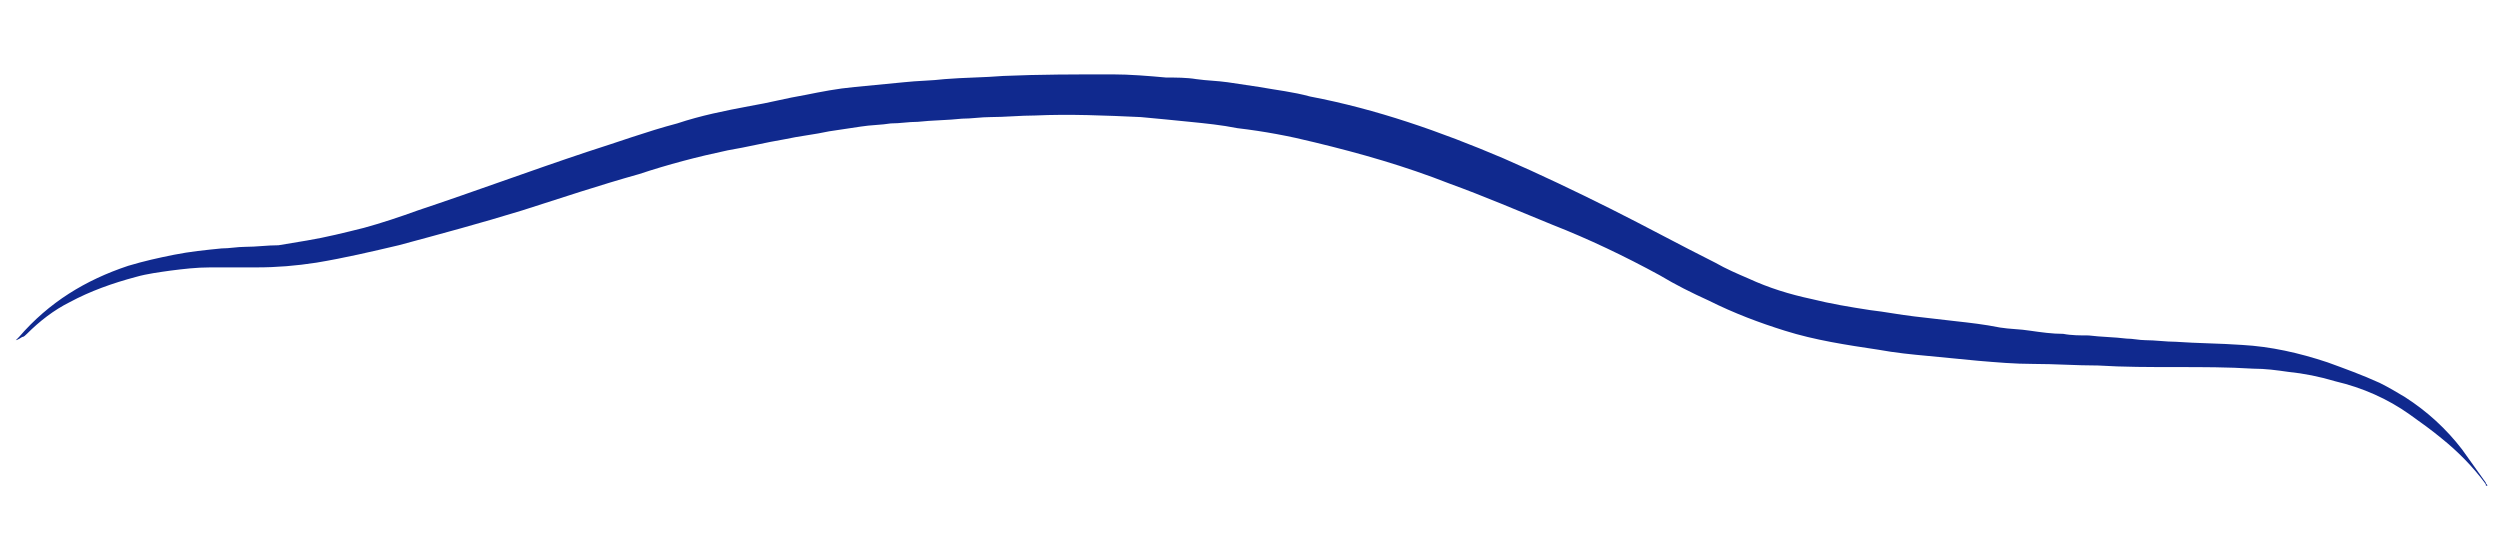
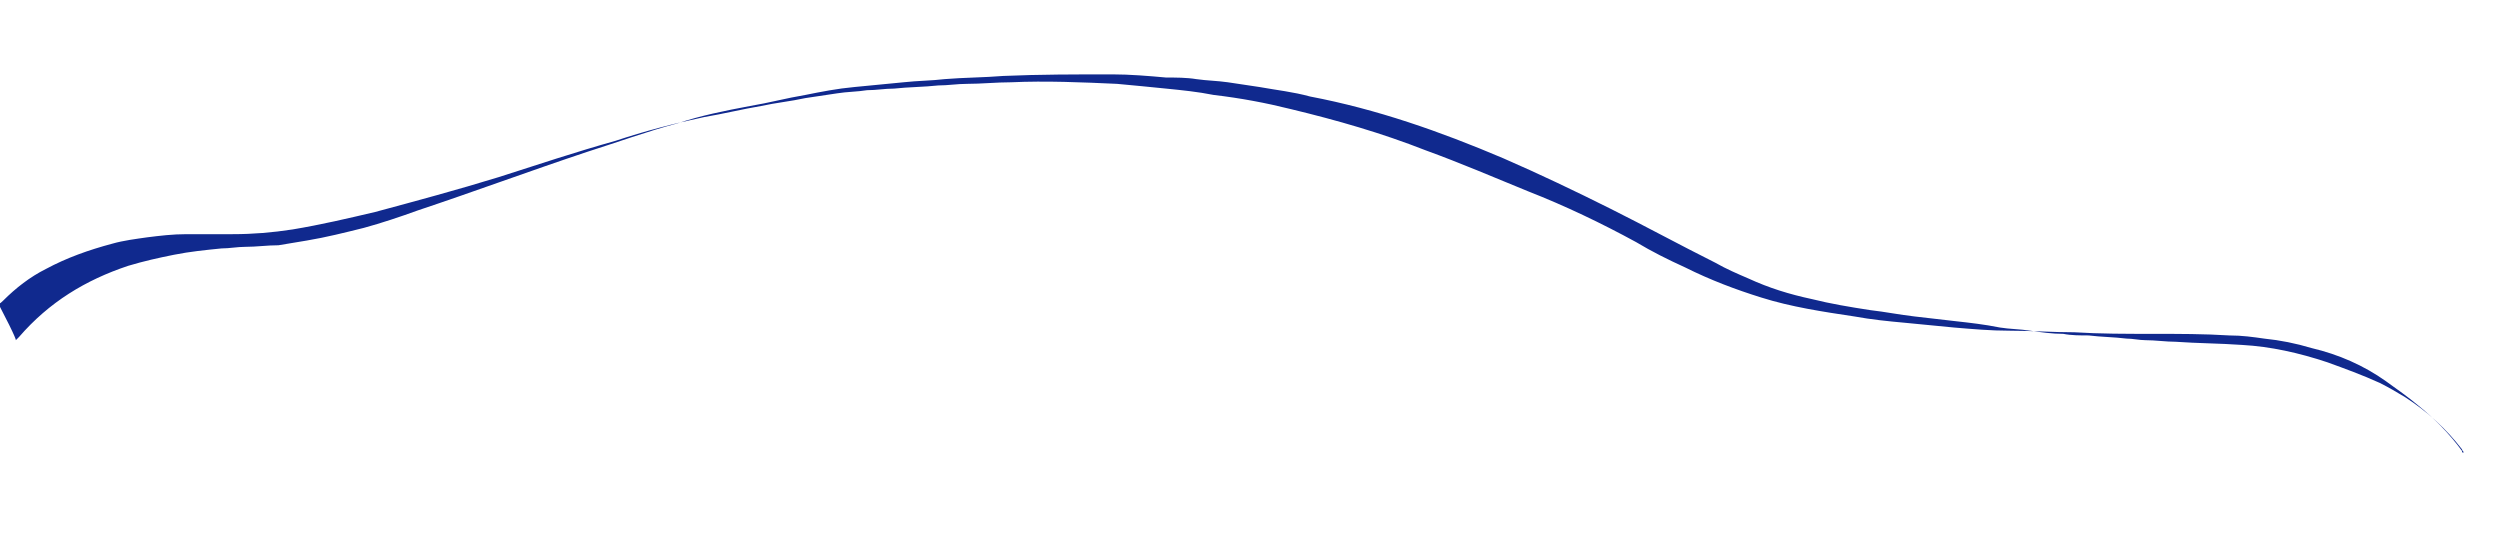
<svg xmlns="http://www.w3.org/2000/svg" version="1.1" x="0px" y="0px" viewBox="0 0 158 34" style="enable-background:new 0 0 158 34;" xml:space="preserve">
  <style type="text/css">
	.st0{fill:#10298E;}
	.st1{fill:#FFFFFF;}
	.st2{opacity:0.35;fill:none;}
	.st3{fill:none;stroke:#FFFFFF;stroke-miterlimit:10;}
	.st4{opacity:0.1;fill:#1F2F39;}
	.st5{opacity:0.75;fill:#10298E;}
	.st6{opacity:0.5;fill:#1F2F39;}
	.st7{fill:none;}
	.st8{fill:#FFD34B;}
	.st9{fill:none;stroke:#D1D3D4;stroke-miterlimit:10;}
	.st10{opacity:0.75;}
	.st11{fill:#F2F2F2;}
	.st12{fill:#1E2535;}
	.st13{fill:#C1272D;}
	.st14{fill:#B3B3B3;}
	.st15{fill:#1F2F39;}
	.st16{fill:none;stroke:#10298E;stroke-width:4;stroke-miterlimit:10;}
	.st17{fill:none;stroke:#B4B5B5;stroke-miterlimit:10;}
	.st18{opacity:0.75;fill:#1F2F39;}
	.st19{fill:#E32228;}
</style>
  <g id="Header">
    <g id="E-mail">
	</g>
    <g id="Orologio">
	</g>
  </g>
  <g id="slider">
</g>
  <g id="Servizi">
</g>
  <g id="autonoleggio">
</g>
  <g id="Box">
</g>
  <g id="Footer">
-     <path class="st0" d="M1,21.5c0.1-0.1,0.1-0.1,0.2-0.2c1.9-2.2,4.2-3.6,6.9-4.5c1-0.3,1.9-0.5,2.9-0.7c1-0.2,2-0.3,3-0.4   c0.5,0,1-0.1,1.5-0.1c0.7,0,1.4-0.1,2.1-0.1c0.6-0.1,1.2-0.2,1.8-0.3c1.2-0.2,2.4-0.5,3.6-0.8c1.1-0.3,2.3-0.7,3.4-1.1   c3.6-1.2,7.1-2.5,10.7-3.7C39,9,40.9,8.3,42.8,7.8c1.5-0.5,3-0.8,4.6-1.1c1.2-0.2,2.3-0.5,3.5-0.7c1-0.2,2-0.4,3.1-0.5   c1-0.1,2.1-0.2,3.1-0.3c0.9-0.1,1.8-0.1,2.6-0.2c1.2-0.1,2.5-0.1,3.7-0.2c2.3-0.1,4.6-0.1,6.9-0.1c1.1,0,2.3,0.1,3.4,0.2   C74.3,4.9,75,4.9,75.6,5c0.7,0.1,1.3,0.1,2,0.2c0.7,0.1,1.3,0.2,2,0.3c1.1,0.2,2.1,0.3,3.2,0.6C87,6.9,91,8.3,95,10   c2.3,1,4.6,2.1,6.8,3.2c2.2,1.1,4.4,2.3,6.6,3.4c0.7,0.4,1.4,0.7,2.1,1c1.3,0.6,2.6,1,4,1.3c1.2,0.3,2.4,0.5,3.7,0.7   c0.9,0.1,1.9,0.3,2.8,0.4c0.9,0.1,1.7,0.2,2.6,0.3c0.9,0.1,1.8,0.2,2.8,0.4c0.6,0.1,1.3,0.1,1.9,0.2c0.7,0.1,1.4,0.2,2.1,0.2   c0.5,0.1,1.1,0.1,1.6,0.1c0.8,0.1,1.6,0.1,2.4,0.2c0.4,0,0.8,0.1,1.2,0.1c0.6,0,1.3,0.1,1.9,0.1c1.4,0.1,2.8,0.1,4.2,0.2   c1.8,0.1,3.6,0.5,5.4,1.1c1.1,0.4,2.2,0.8,3.3,1.3c0.6,0.3,1.1,0.6,1.6,0.9c1.4,0.9,2.6,2,3.6,3.3c0.5,0.7,1,1.4,1.5,2.1   c0,0.1,0.1,0.1,0.1,0.2c-0.1,0-0.1,0-0.1-0.1c-0.8-1.1-1.8-2.1-2.8-2.9c-0.6-0.5-1.3-1-2-1.5c-1.4-1-3-1.7-4.7-2.1   c-1-0.3-2-0.5-3-0.6c-0.7-0.1-1.4-0.2-2.2-0.2c-1.6-0.1-3.2-0.1-4.8-0.1c-1.7,0-3.4,0-5-0.1c-1.4,0-2.7-0.1-4.1-0.1   c-1.2,0-2.3-0.1-3.5-0.2c-1-0.1-2.1-0.2-3.1-0.3c-1.1-0.1-2.1-0.2-3.2-0.4c-2-0.3-4-0.6-5.9-1.2c-1.6-0.5-3.2-1.1-4.8-1.9   c-1.1-0.5-2.1-1-3.1-1.6c-2.2-1.2-4.5-2.3-6.8-3.2c-2.2-0.9-4.3-1.8-6.5-2.6c-2.8-1.1-5.6-1.9-8.5-2.6c-1.6-0.4-3.2-0.7-4.9-0.9   c-1-0.2-2-0.3-3-0.4c-1-0.1-2-0.2-3.1-0.3c-2.2-0.1-4.5-0.2-6.7-0.1c-0.9,0-1.9,0.1-2.8,0.1c-0.6,0-1.2,0.1-1.8,0.1   c-0.9,0.1-1.9,0.1-2.8,0.2c-0.6,0-1.1,0.1-1.7,0.1c-0.6,0.1-1.3,0.1-1.9,0.2c-0.7,0.1-1.3,0.2-2,0.3c-0.9,0.2-1.9,0.3-2.8,0.5   c-1.2,0.2-2.4,0.5-3.6,0.7c-1.9,0.4-3.8,0.9-5.6,1.5c-2.5,0.7-4.9,1.5-7.4,2.3c-2.6,0.8-5.2,1.5-7.8,2.2c-1.7,0.4-3.4,0.8-5.2,1.1   c-1.3,0.2-2.5,0.3-3.8,0.3c-1,0-1.9,0-2.9,0c-0.9,0-1.7,0.1-2.5,0.2c-0.7,0.1-1.5,0.2-2.2,0.4c-1.5,0.4-2.9,0.9-4.2,1.6   c-1,0.5-1.9,1.2-2.7,2c-0.1,0.1-0.2,0.2-0.3,0.2C1.1,21.5,1,21.5,1,21.5L1,21.5z" />
+     <path class="st0" d="M1,21.5c0.1-0.1,0.1-0.1,0.2-0.2c1.9-2.2,4.2-3.6,6.9-4.5c1-0.3,1.9-0.5,2.9-0.7c1-0.2,2-0.3,3-0.4   c0.5,0,1-0.1,1.5-0.1c0.7,0,1.4-0.1,2.1-0.1c0.6-0.1,1.2-0.2,1.8-0.3c1.2-0.2,2.4-0.5,3.6-0.8c1.1-0.3,2.3-0.7,3.4-1.1   c3.6-1.2,7.1-2.5,10.7-3.7C39,9,40.9,8.3,42.8,7.8c1.5-0.5,3-0.8,4.6-1.1c1.2-0.2,2.3-0.5,3.5-0.7c1-0.2,2-0.4,3.1-0.5   c1-0.1,2.1-0.2,3.1-0.3c0.9-0.1,1.8-0.1,2.6-0.2c1.2-0.1,2.5-0.1,3.7-0.2c2.3-0.1,4.6-0.1,6.9-0.1c1.1,0,2.3,0.1,3.4,0.2   C74.3,4.9,75,4.9,75.6,5c0.7,0.1,1.3,0.1,2,0.2c0.7,0.1,1.3,0.2,2,0.3c1.1,0.2,2.1,0.3,3.2,0.6C87,6.9,91,8.3,95,10   c2.3,1,4.6,2.1,6.8,3.2c2.2,1.1,4.4,2.3,6.6,3.4c0.7,0.4,1.4,0.7,2.1,1c1.3,0.6,2.6,1,4,1.3c1.2,0.3,2.4,0.5,3.7,0.7   c0.9,0.1,1.9,0.3,2.8,0.4c0.9,0.1,1.7,0.2,2.6,0.3c0.9,0.1,1.8,0.2,2.8,0.4c0.6,0.1,1.3,0.1,1.9,0.2c0.7,0.1,1.4,0.2,2.1,0.2   c0.5,0.1,1.1,0.1,1.6,0.1c0.8,0.1,1.6,0.1,2.4,0.2c0.4,0,0.8,0.1,1.2,0.1c0.6,0,1.3,0.1,1.9,0.1c1.4,0.1,2.8,0.1,4.2,0.2   c1.8,0.1,3.6,0.5,5.4,1.1c1.1,0.4,2.2,0.8,3.3,1.3c0.6,0.3,1.1,0.6,1.6,0.9c1.4,0.9,2.6,2,3.6,3.3c0,0.1,0.1,0.1,0.1,0.2c-0.1,0-0.1,0-0.1-0.1c-0.8-1.1-1.8-2.1-2.8-2.9c-0.6-0.5-1.3-1-2-1.5c-1.4-1-3-1.7-4.7-2.1   c-1-0.3-2-0.5-3-0.6c-0.7-0.1-1.4-0.2-2.2-0.2c-1.6-0.1-3.2-0.1-4.8-0.1c-1.7,0-3.4,0-5-0.1c-1.4,0-2.7-0.1-4.1-0.1   c-1.2,0-2.3-0.1-3.5-0.2c-1-0.1-2.1-0.2-3.1-0.3c-1.1-0.1-2.1-0.2-3.2-0.4c-2-0.3-4-0.6-5.9-1.2c-1.6-0.5-3.2-1.1-4.8-1.9   c-1.1-0.5-2.1-1-3.1-1.6c-2.2-1.2-4.5-2.3-6.8-3.2c-2.2-0.9-4.3-1.8-6.5-2.6c-2.8-1.1-5.6-1.9-8.5-2.6c-1.6-0.4-3.2-0.7-4.9-0.9   c-1-0.2-2-0.3-3-0.4c-1-0.1-2-0.2-3.1-0.3c-2.2-0.1-4.5-0.2-6.7-0.1c-0.9,0-1.9,0.1-2.8,0.1c-0.6,0-1.2,0.1-1.8,0.1   c-0.9,0.1-1.9,0.1-2.8,0.2c-0.6,0-1.1,0.1-1.7,0.1c-0.6,0.1-1.3,0.1-1.9,0.2c-0.7,0.1-1.3,0.2-2,0.3c-0.9,0.2-1.9,0.3-2.8,0.5   c-1.2,0.2-2.4,0.5-3.6,0.7c-1.9,0.4-3.8,0.9-5.6,1.5c-2.5,0.7-4.9,1.5-7.4,2.3c-2.6,0.8-5.2,1.5-7.8,2.2c-1.7,0.4-3.4,0.8-5.2,1.1   c-1.3,0.2-2.5,0.3-3.8,0.3c-1,0-1.9,0-2.9,0c-0.9,0-1.7,0.1-2.5,0.2c-0.7,0.1-1.5,0.2-2.2,0.4c-1.5,0.4-2.9,0.9-4.2,1.6   c-1,0.5-1.9,1.2-2.7,2c-0.1,0.1-0.2,0.2-0.3,0.2C1.1,21.5,1,21.5,1,21.5L1,21.5z" />
  </g>
</svg>